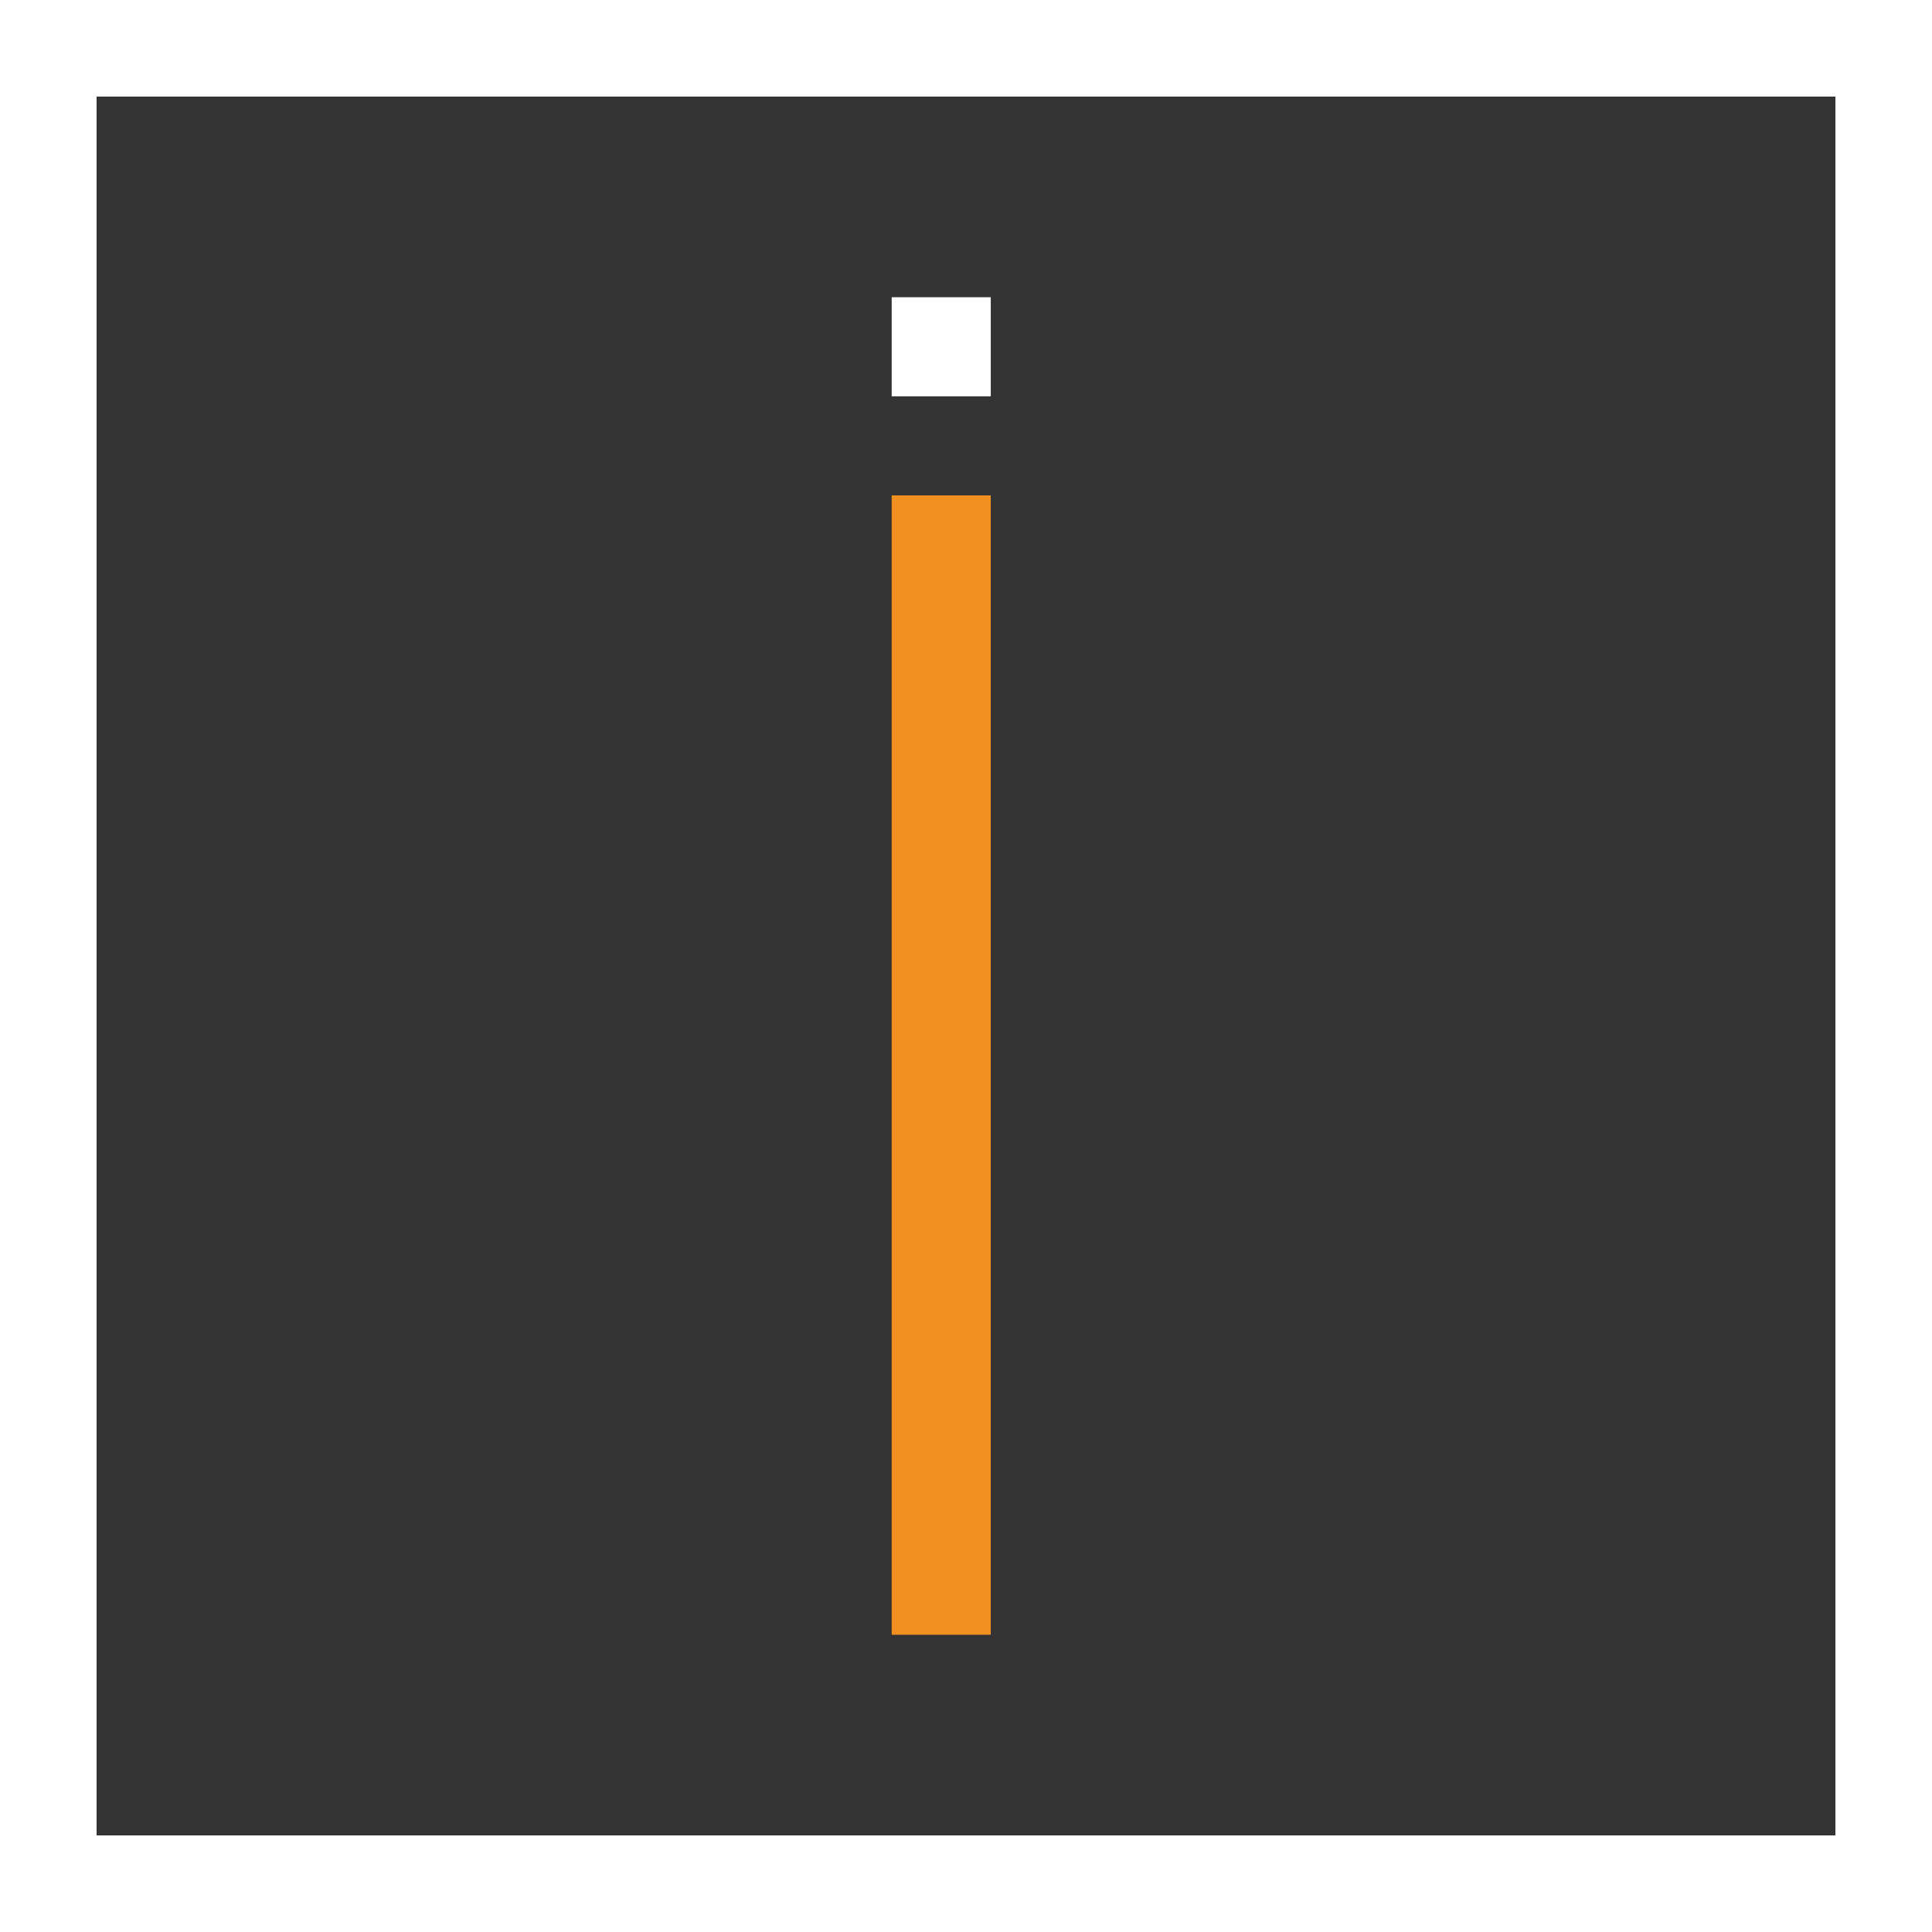
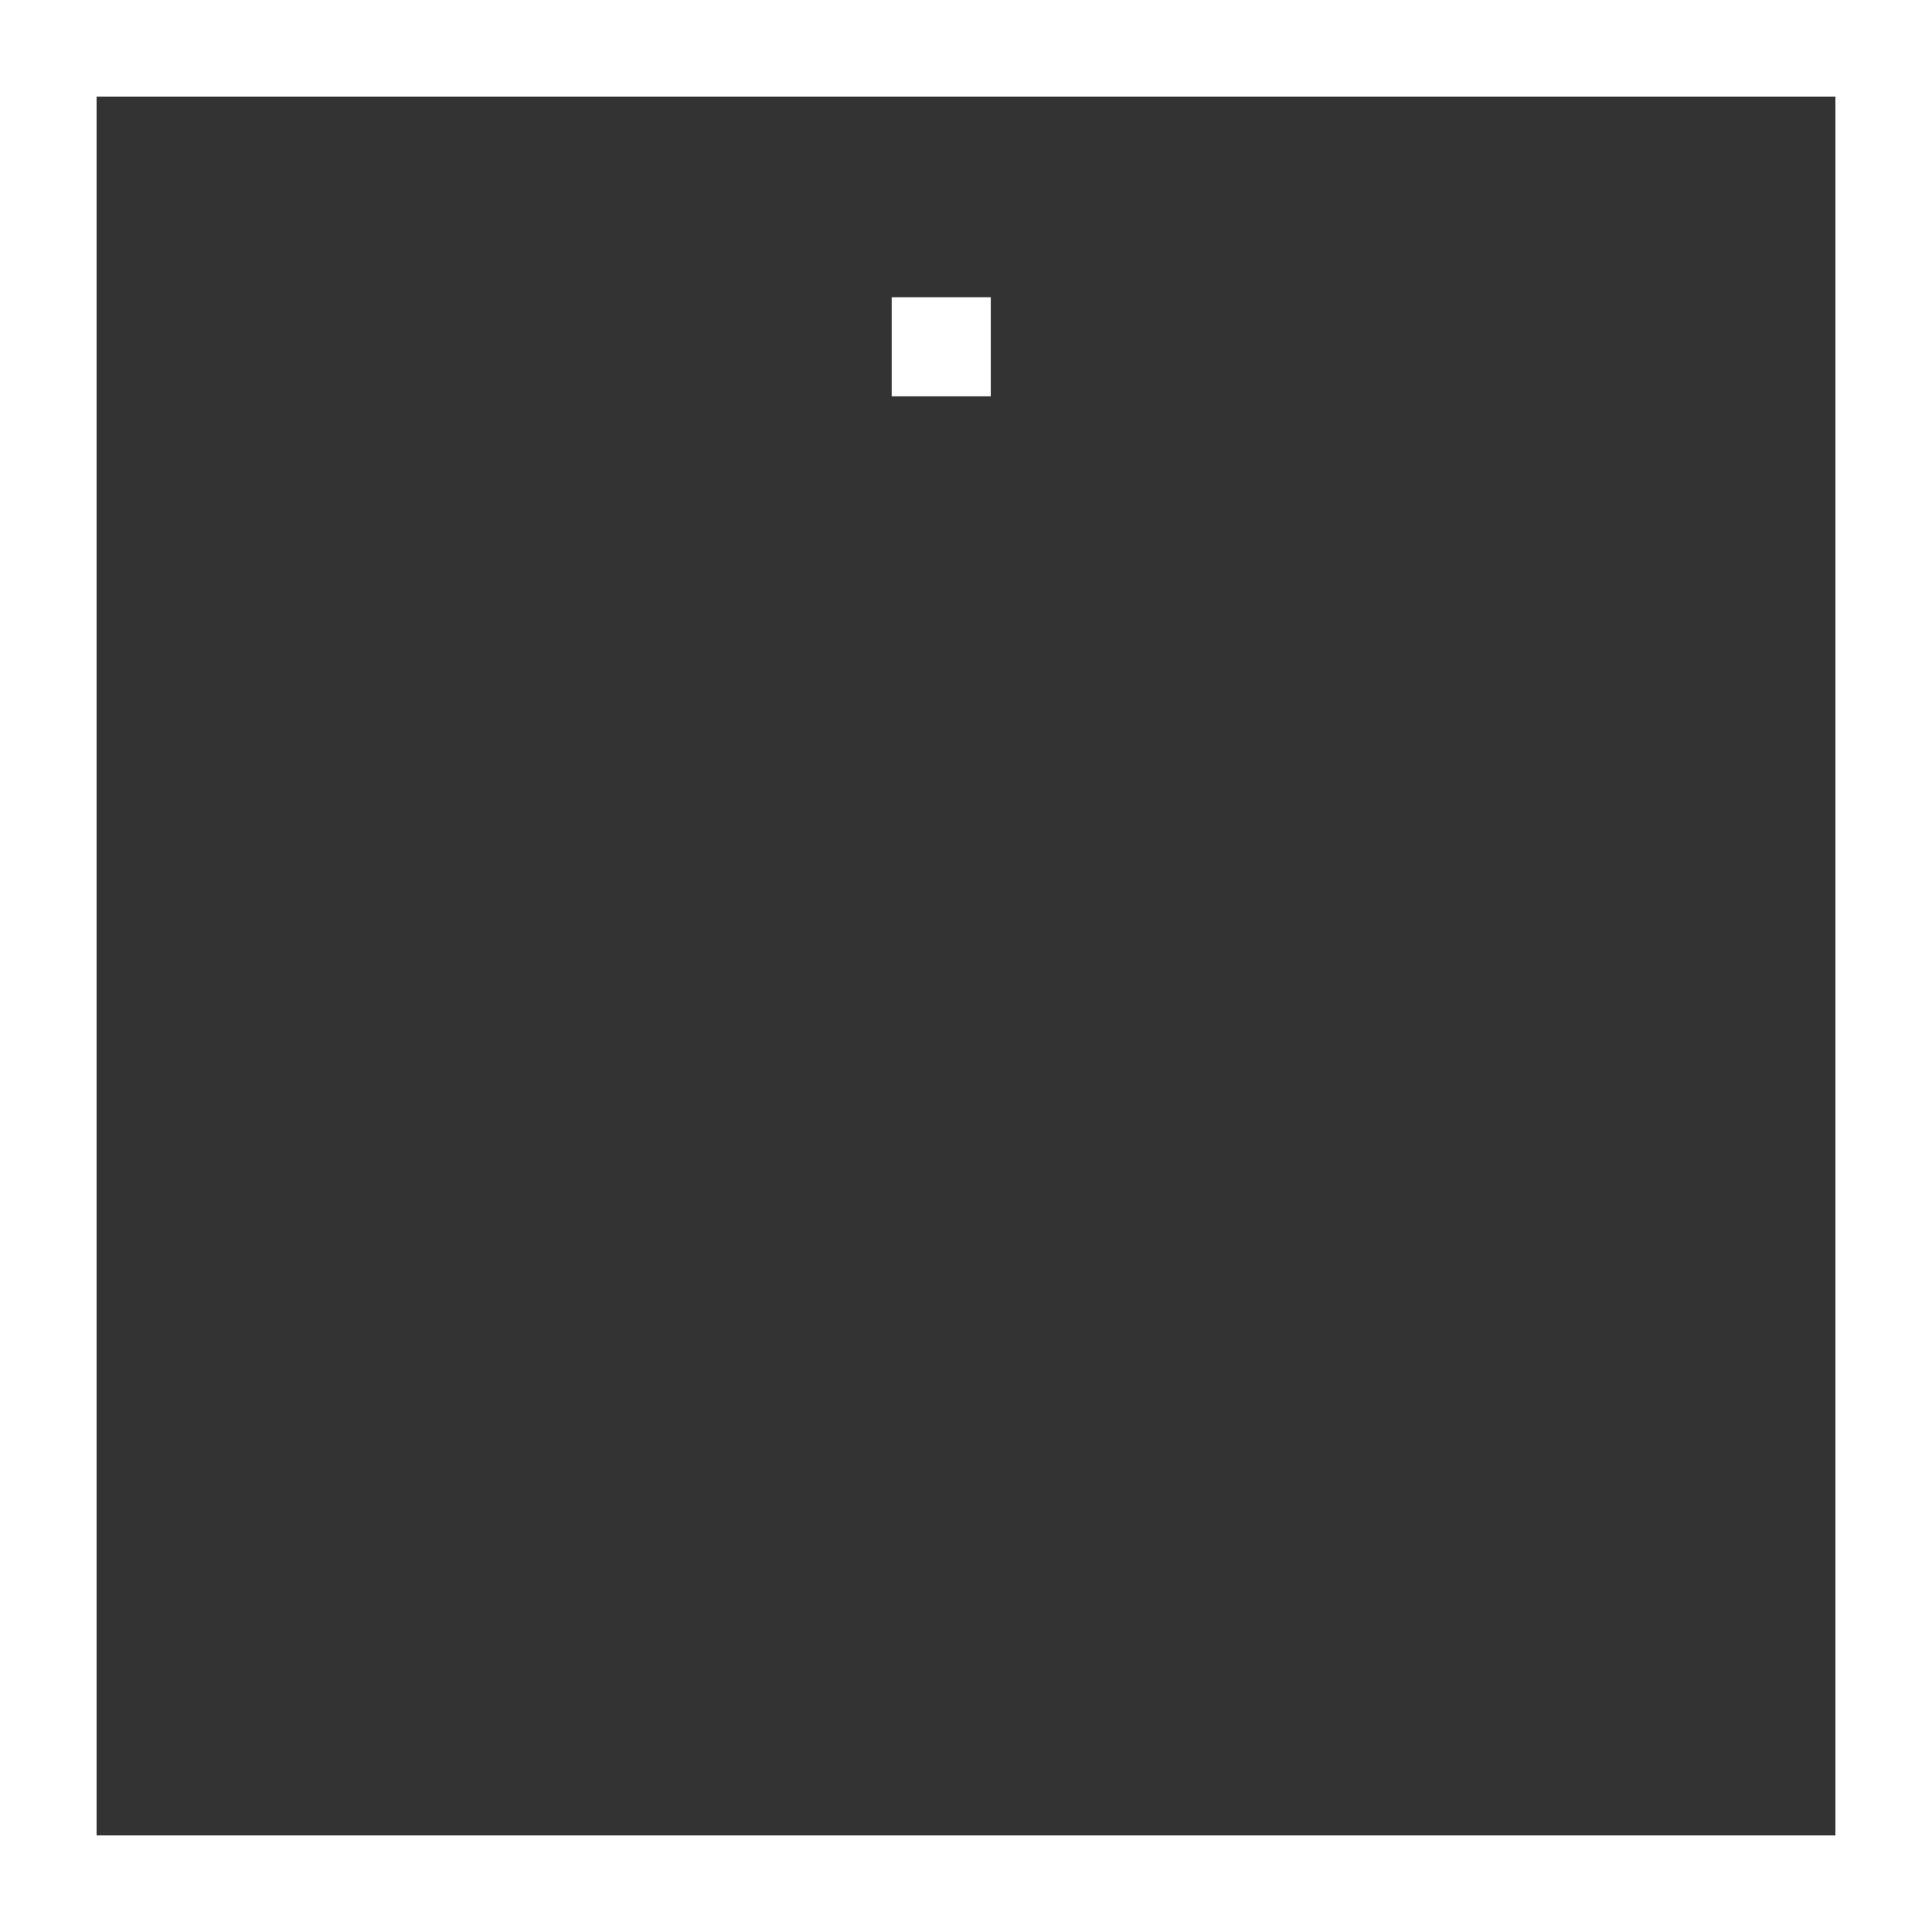
<svg xmlns="http://www.w3.org/2000/svg" width="39" height="39" viewBox="0 0 39 39" fill="none">
  <rect x="0" y="0" width="39" height="39" fill="#333333" stroke="none" />
  <path d="M0 0V39H39V0H0ZM37.05 37.05H1.95V1.95H37.05V37.05Z" fill="white" />
-   <path d="M18 10H20V33H18V10Z" fill="#F28F21" />
  <path d="M18 6H20V8H18V6Z" fill="white" />
</svg>